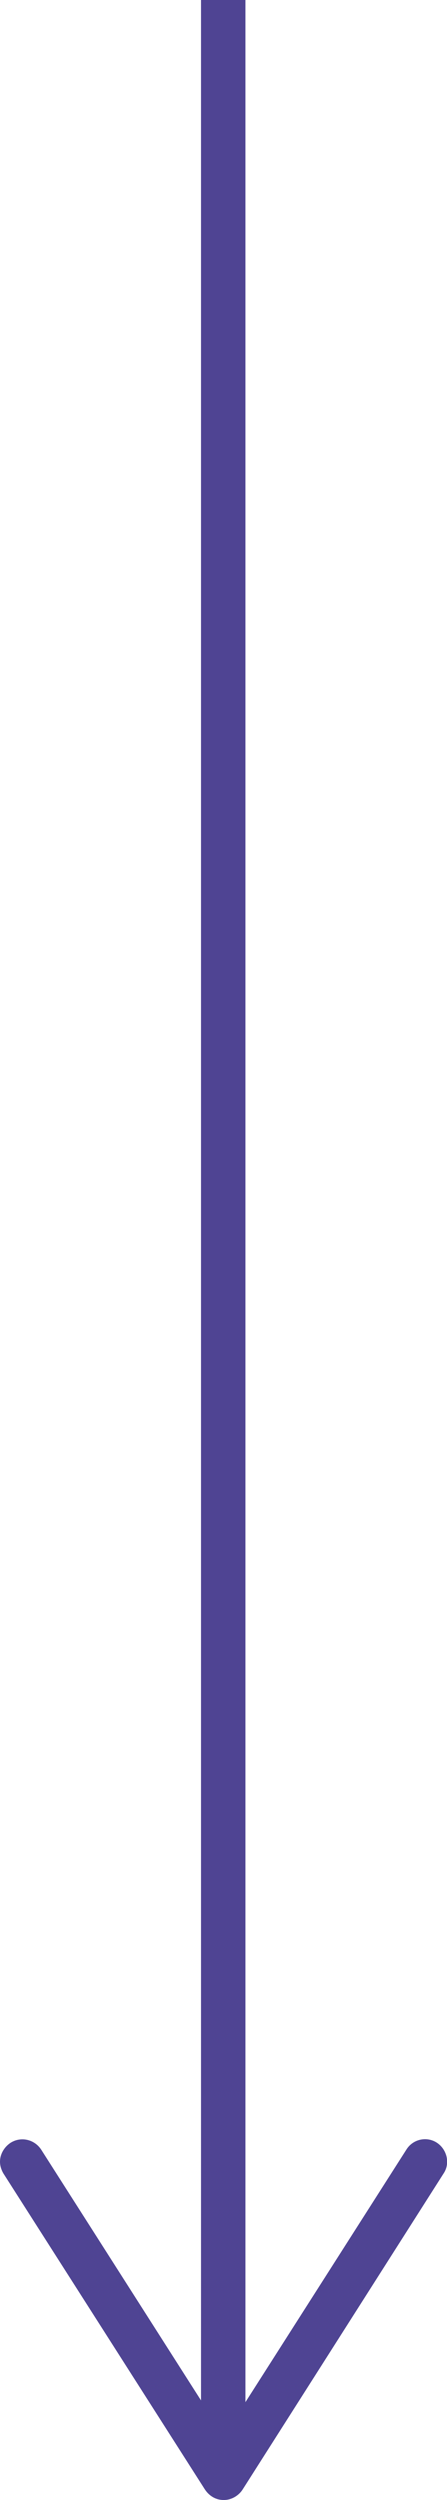
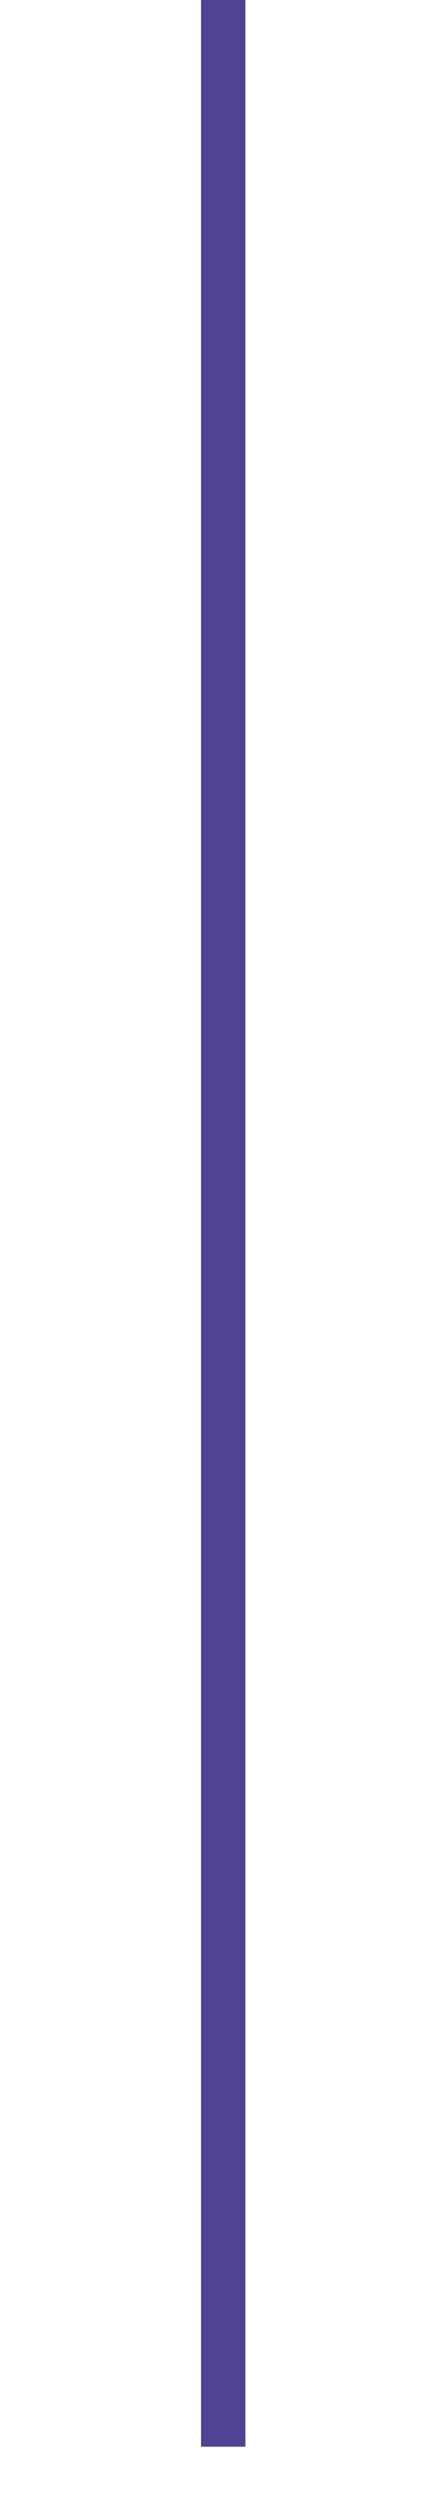
<svg xmlns="http://www.w3.org/2000/svg" xmlns:xlink="http://www.w3.org/1999/xlink" id="_レイヤー_2" viewBox="0 0 8.05 45">
  <defs>
    <style>.cls-1{fill:url(#_名称未設定グラデーション_2-2);}.cls-2{fill:none;stroke:url(#_名称未設定グラデーション_2);stroke-miterlimit:10;stroke-width:.8px;}.cls-3{opacity:.8;}</style>
    <linearGradient id="_名称未設定グラデーション_2" x1="4.02" y1="0" x2="4.02" y2="45" gradientUnits="userSpaceOnUse">
      <stop offset="0" stop-color="#231578" />
      <stop offset="1" stop-color="#231578" />
    </linearGradient>
    <linearGradient id="_名称未設定グラデーション_2-2" x1="4.02" y1="0" x2="4.02" y2="45" xlink:href="#_名称未設定グラデーション_2" />
  </defs>
  <g id="artwork">
    <g class="cls-3">
      <g>
        <line class="cls-2" x1="4.02" x2="4.02" y2="44.04" />
-         <path class="cls-1" d="M.19,38.57c.19-.12,.43-.06,.55,.12l3.29,5.16,3.29-5.16c.12-.19,.37-.24,.55-.12s.24,.37,.12,.55l-3.62,5.69c-.07,.11-.2,.19-.34,.19s-.26-.07-.34-.19L.06,39.12c-.04-.07-.06-.14-.06-.21,0-.13,.07-.26,.19-.34Z" />
      </g>
    </g>
  </g>
</svg>